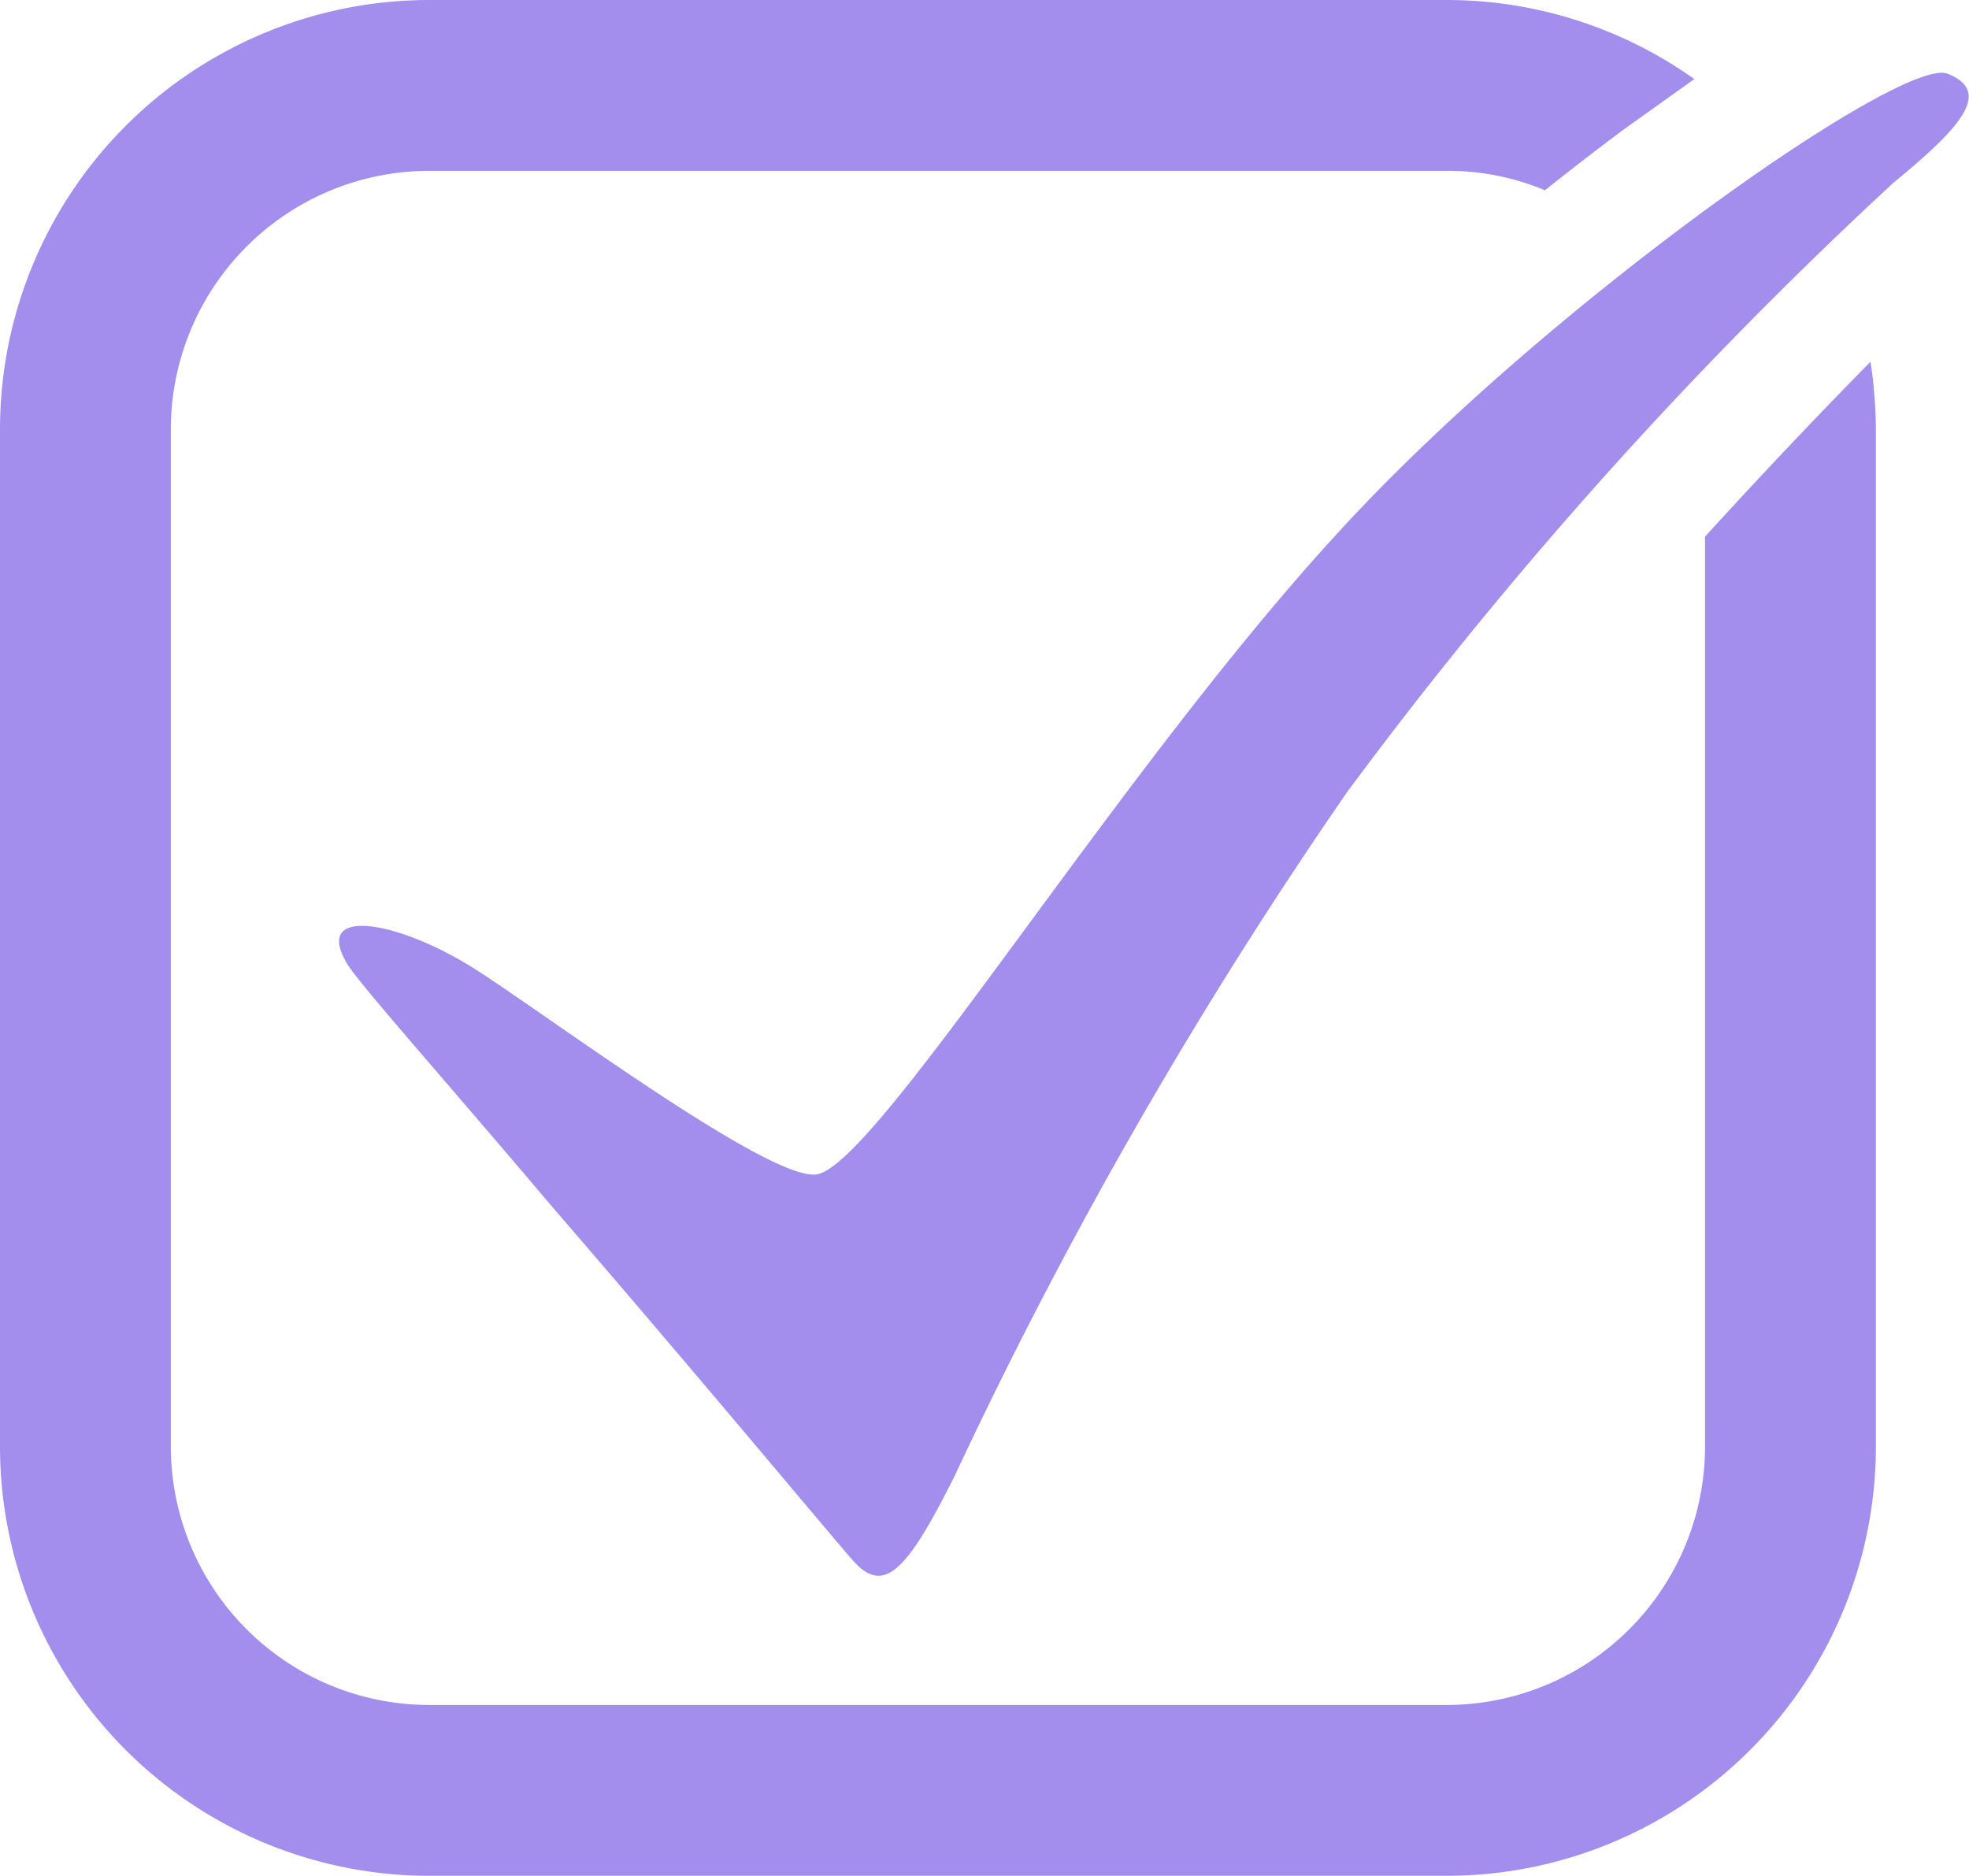
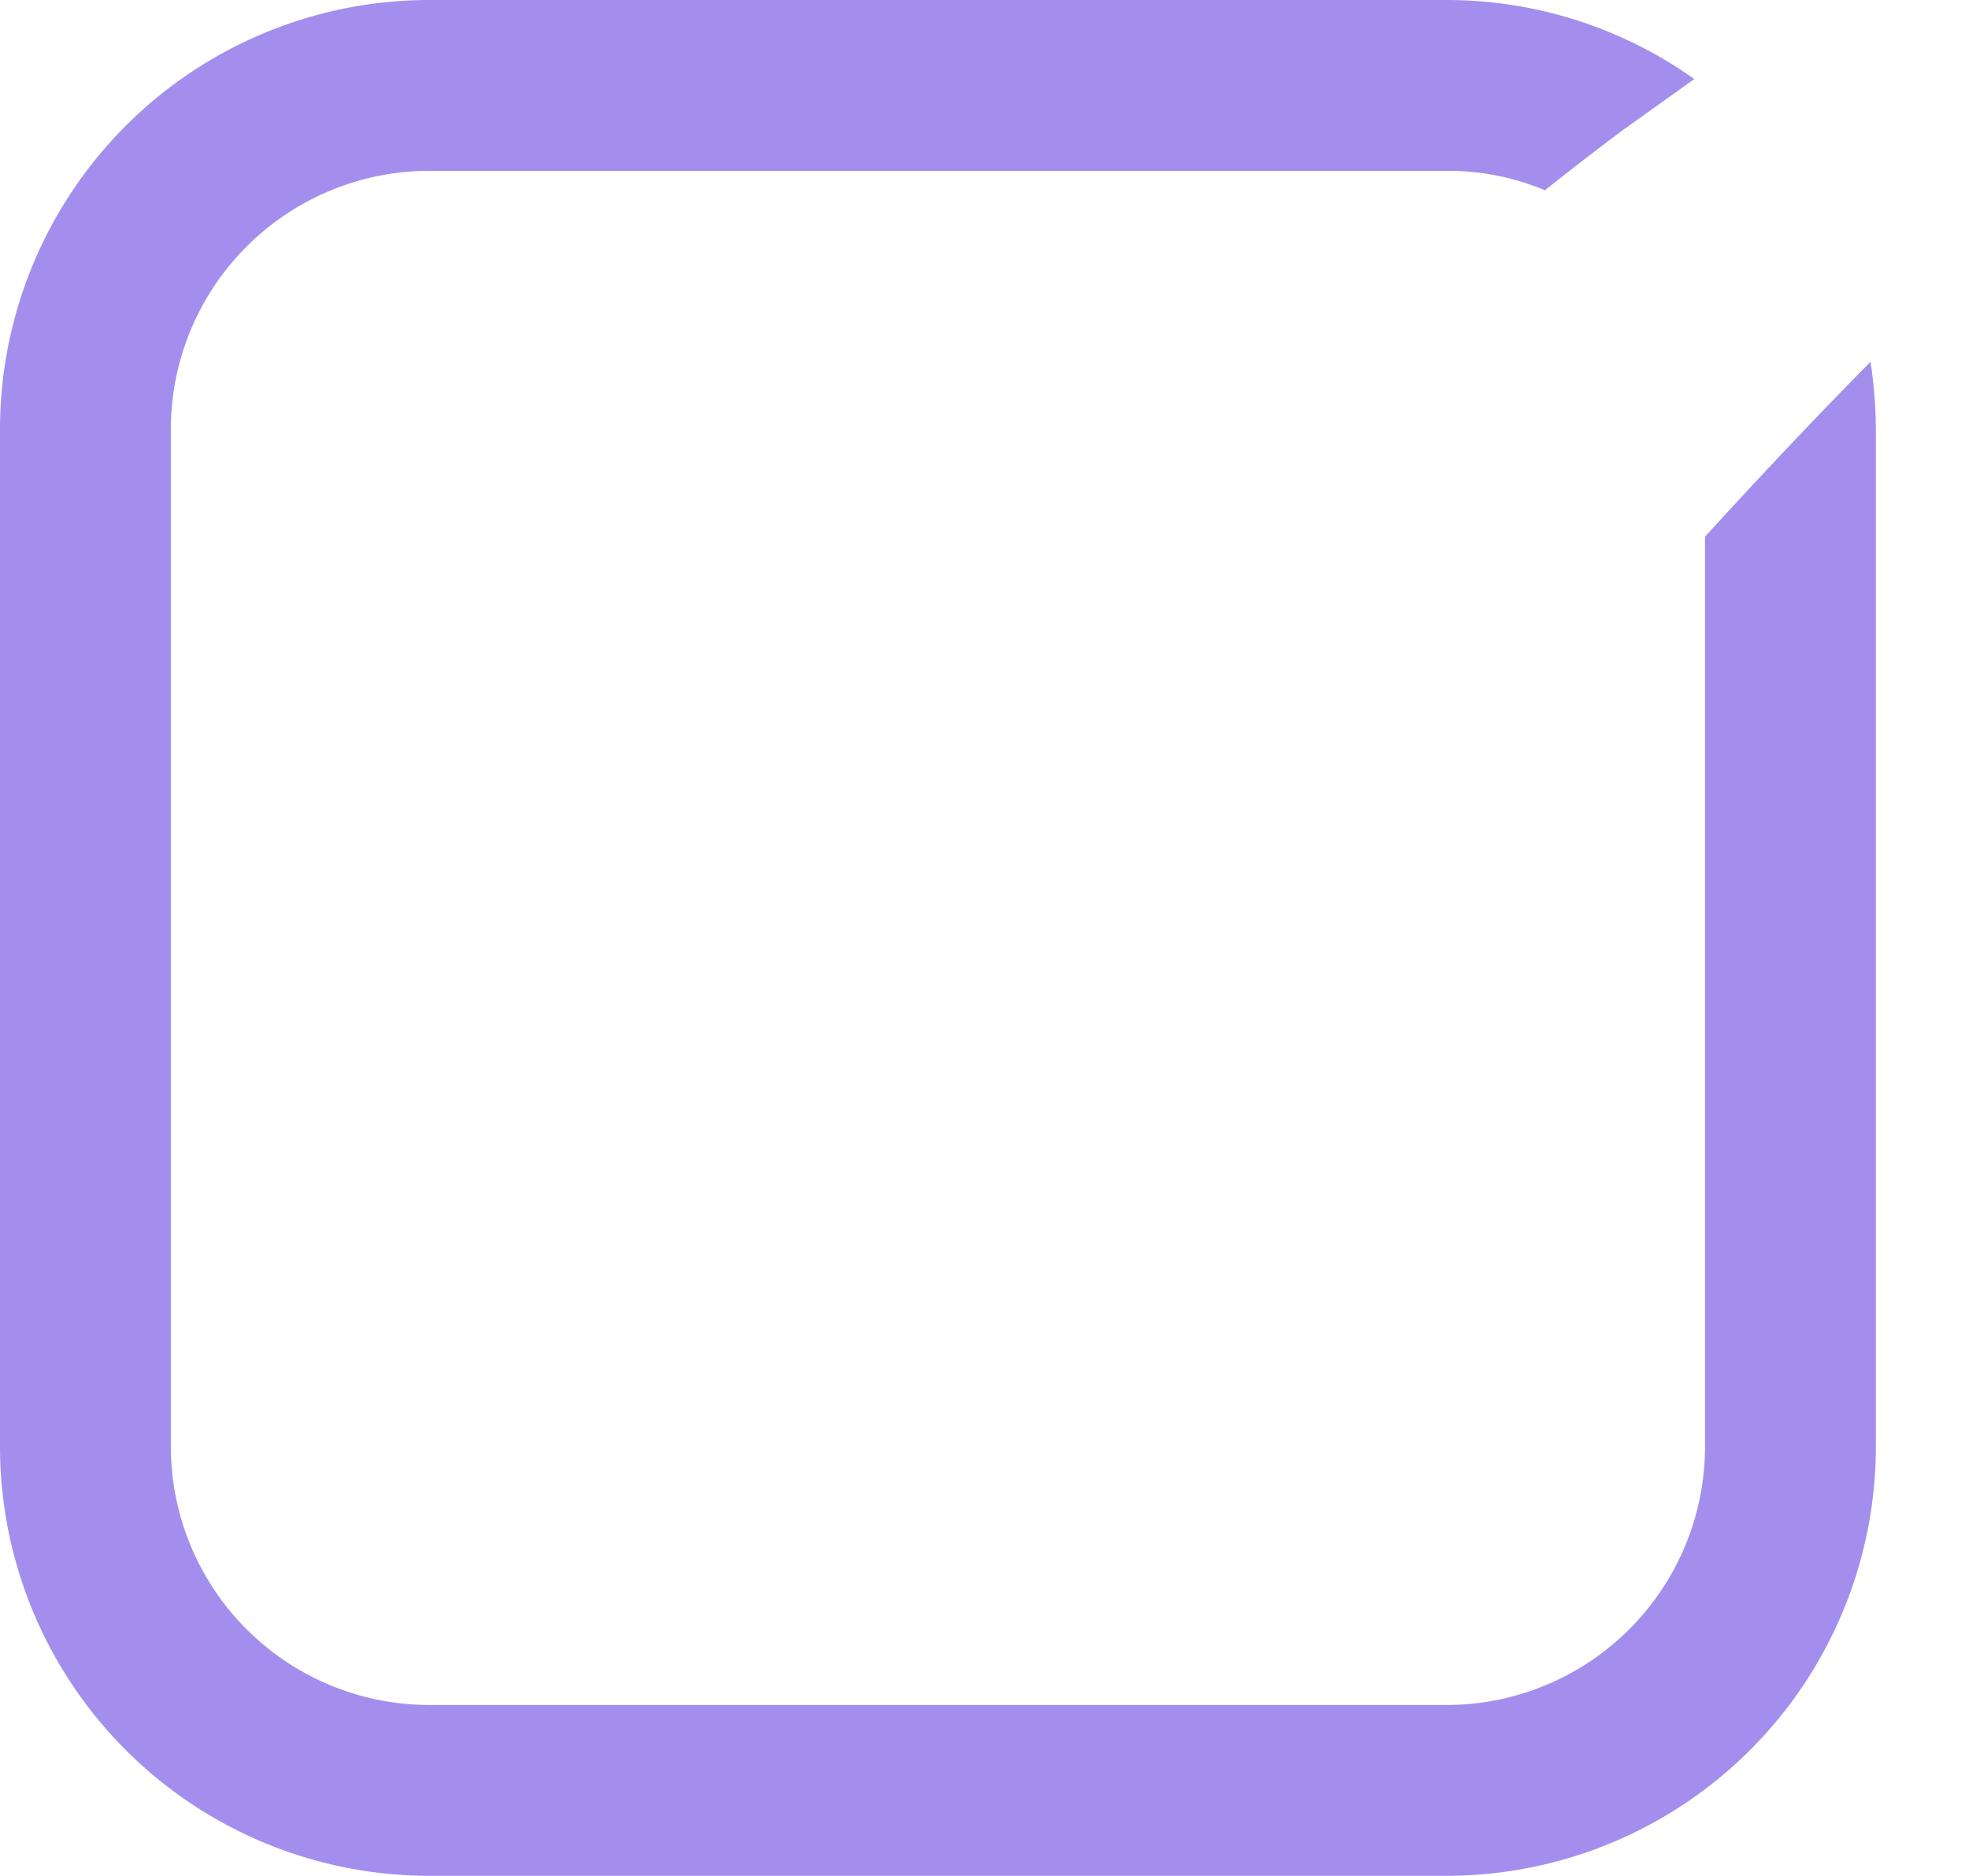
<svg xmlns="http://www.w3.org/2000/svg" viewBox="0 0 29.39 28">
  <defs>
    <style>.cls-1{fill:#a48eed;}</style>
  </defs>
  <title>55Ресурс 10</title>
  <g id="Слой_2" data-name="Слой 2">
    <g id="Слой_1-2" data-name="Слой 1">
-       <path class="cls-1" d="M5.19,14.4c.21.33,1.46,1.73,3.1,3.67,2,2.31,4.17,4.92,4.43,5.21.47.55.82.17,1.53-1.25a70.56,70.56,0,0,1,5.86-10.21,65.24,65.24,0,0,1,8.15-9.09c1-.82,1.49-1.36.81-1.63s-6,3.47-9.07,6.82c-3.32,3.6-6.91,9.47-7.81,9.61-.71.11-4.16-2.48-5.14-3.09C5.91,13.73,4.65,13.52,5.19,14.4Z" />
      <path class="cls-1" d="M25.45,21.6a3.86,3.86,0,0,1-3.85,3.85H6.4A3.86,3.86,0,0,1,2.55,21.6V6.4A3.86,3.86,0,0,1,6.4,2.55H21.6a3.73,3.73,0,0,1,1.46.29c.39-.31.79-.62,1.18-.91l1.05-.75A6.38,6.38,0,0,0,21.6,0H6.4A6.41,6.41,0,0,0,0,6.4V21.6A6.41,6.41,0,0,0,6.4,28H21.6A6.41,6.41,0,0,0,28,21.6V6.4a7,7,0,0,0-.08-1c-.69.7-1.55,1.6-2.47,2.61Z" />
    </g>
  </g>
</svg>